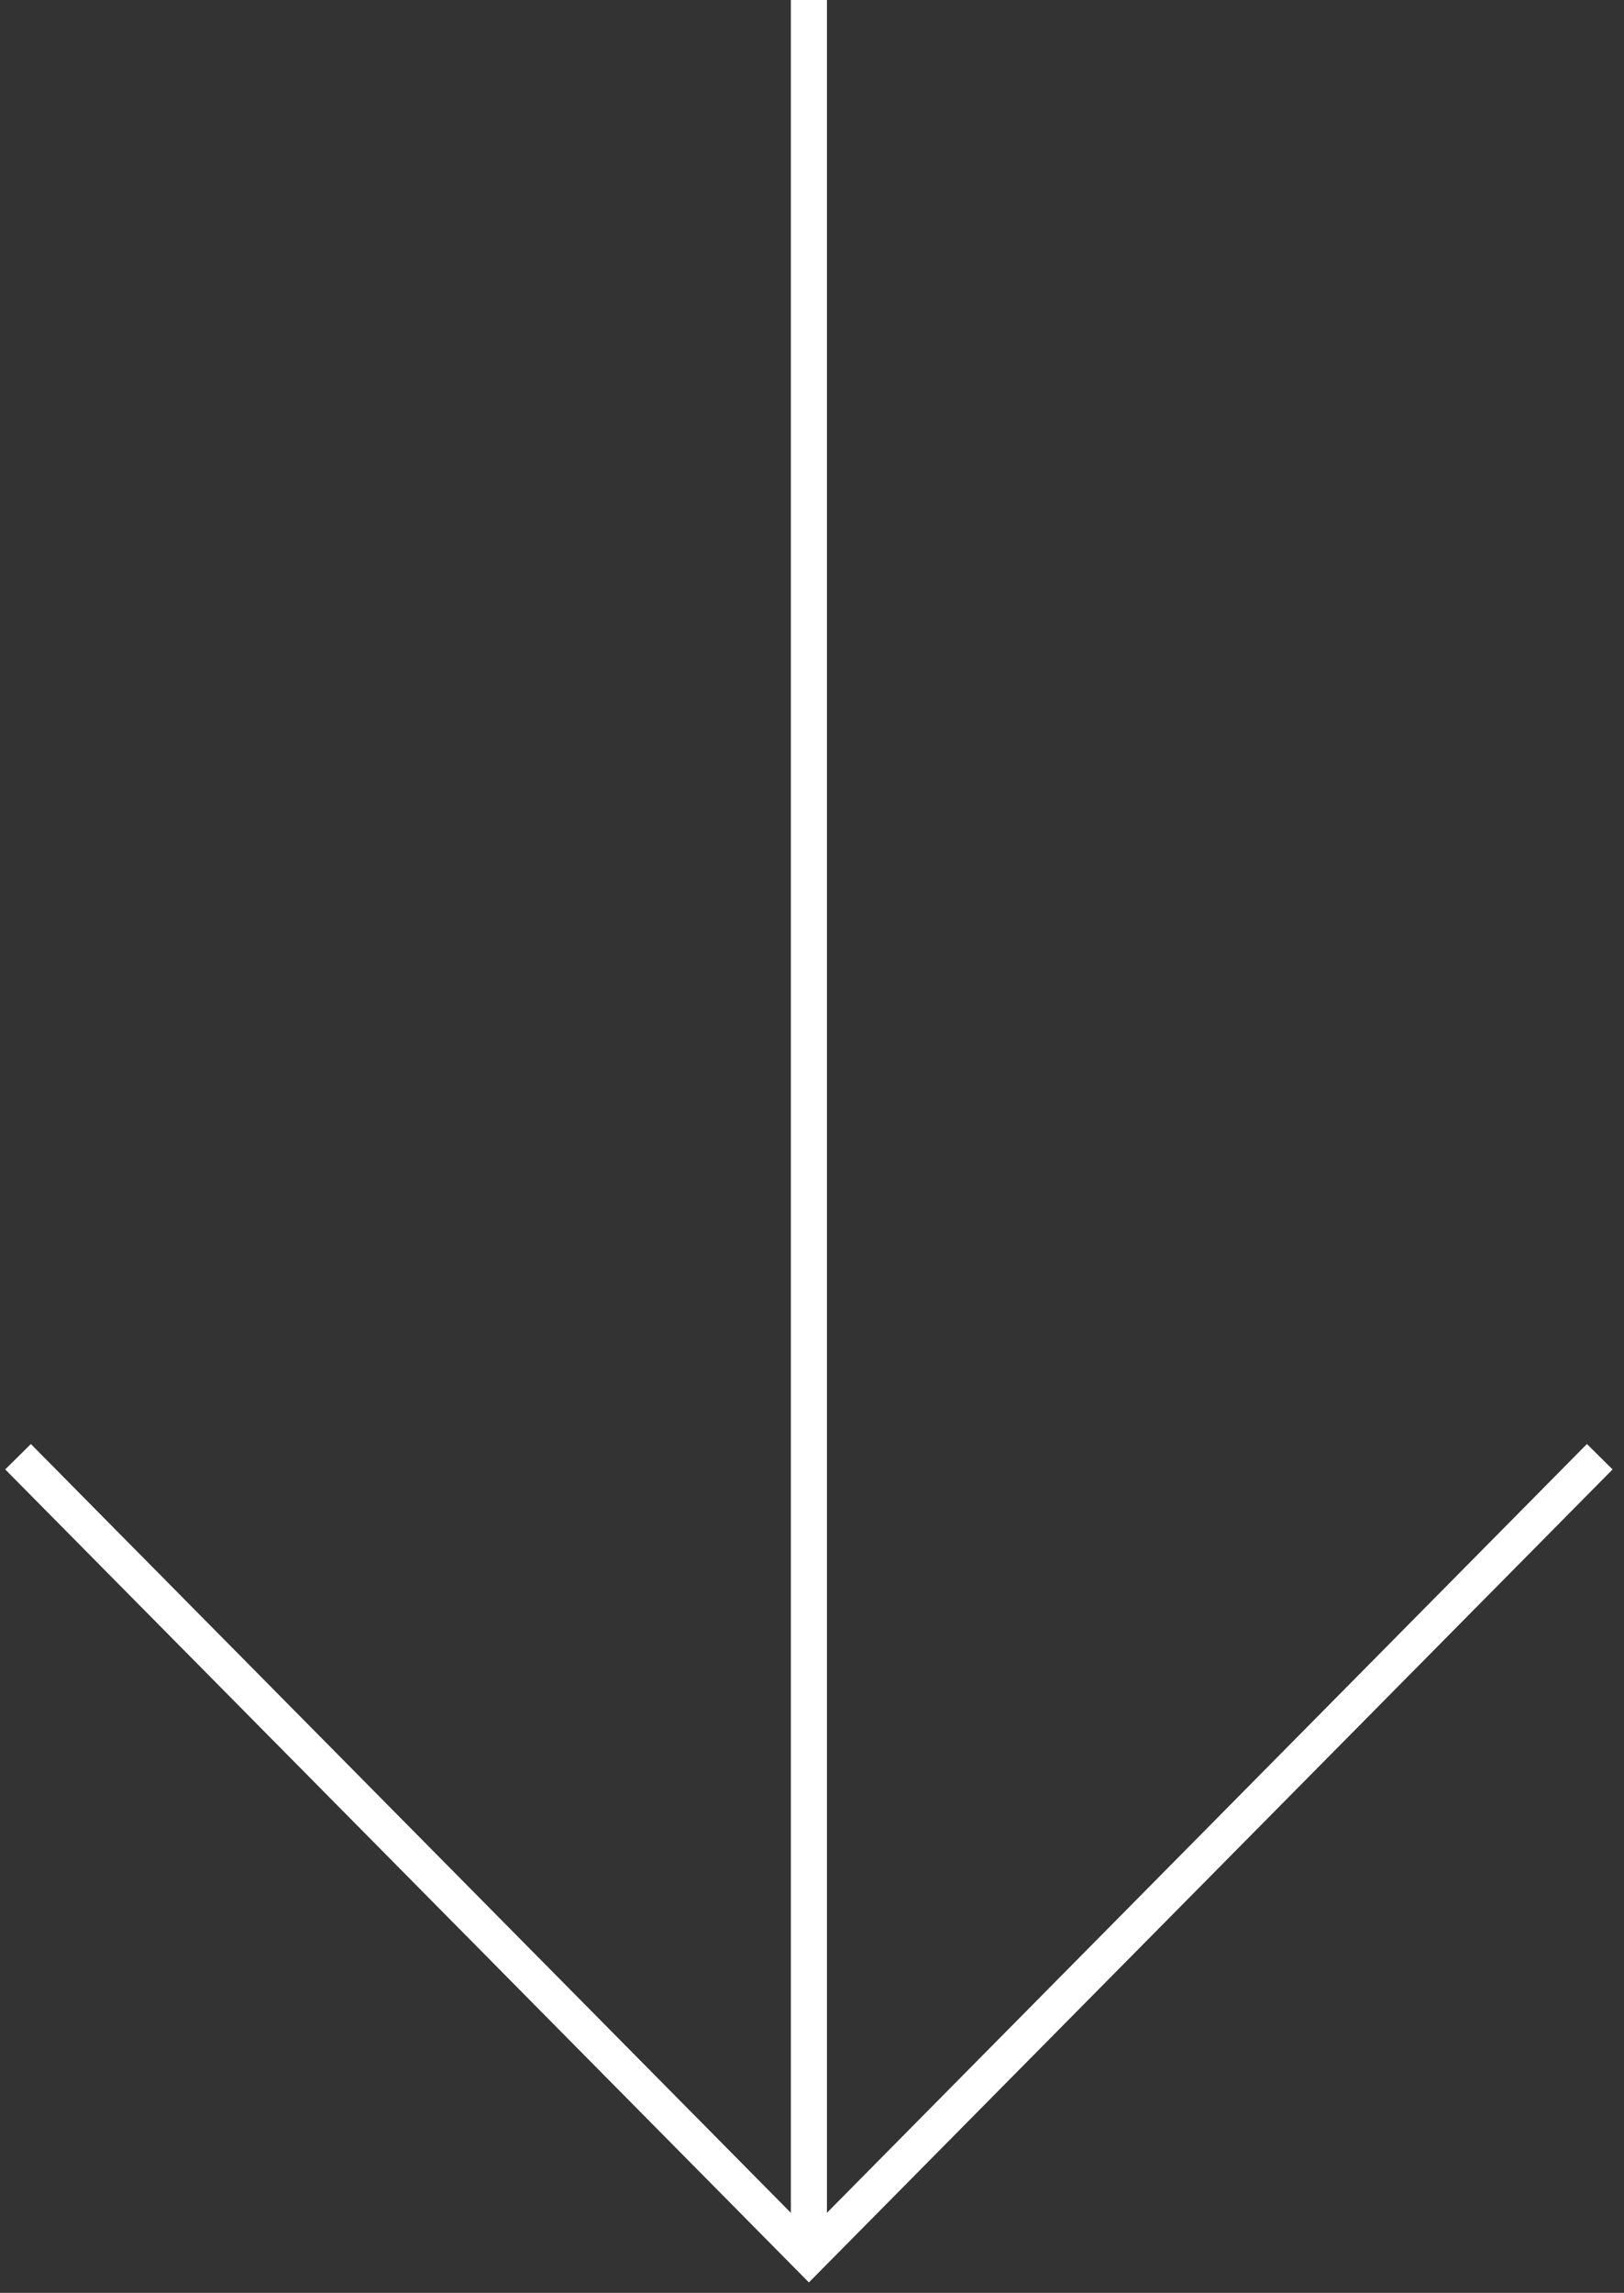
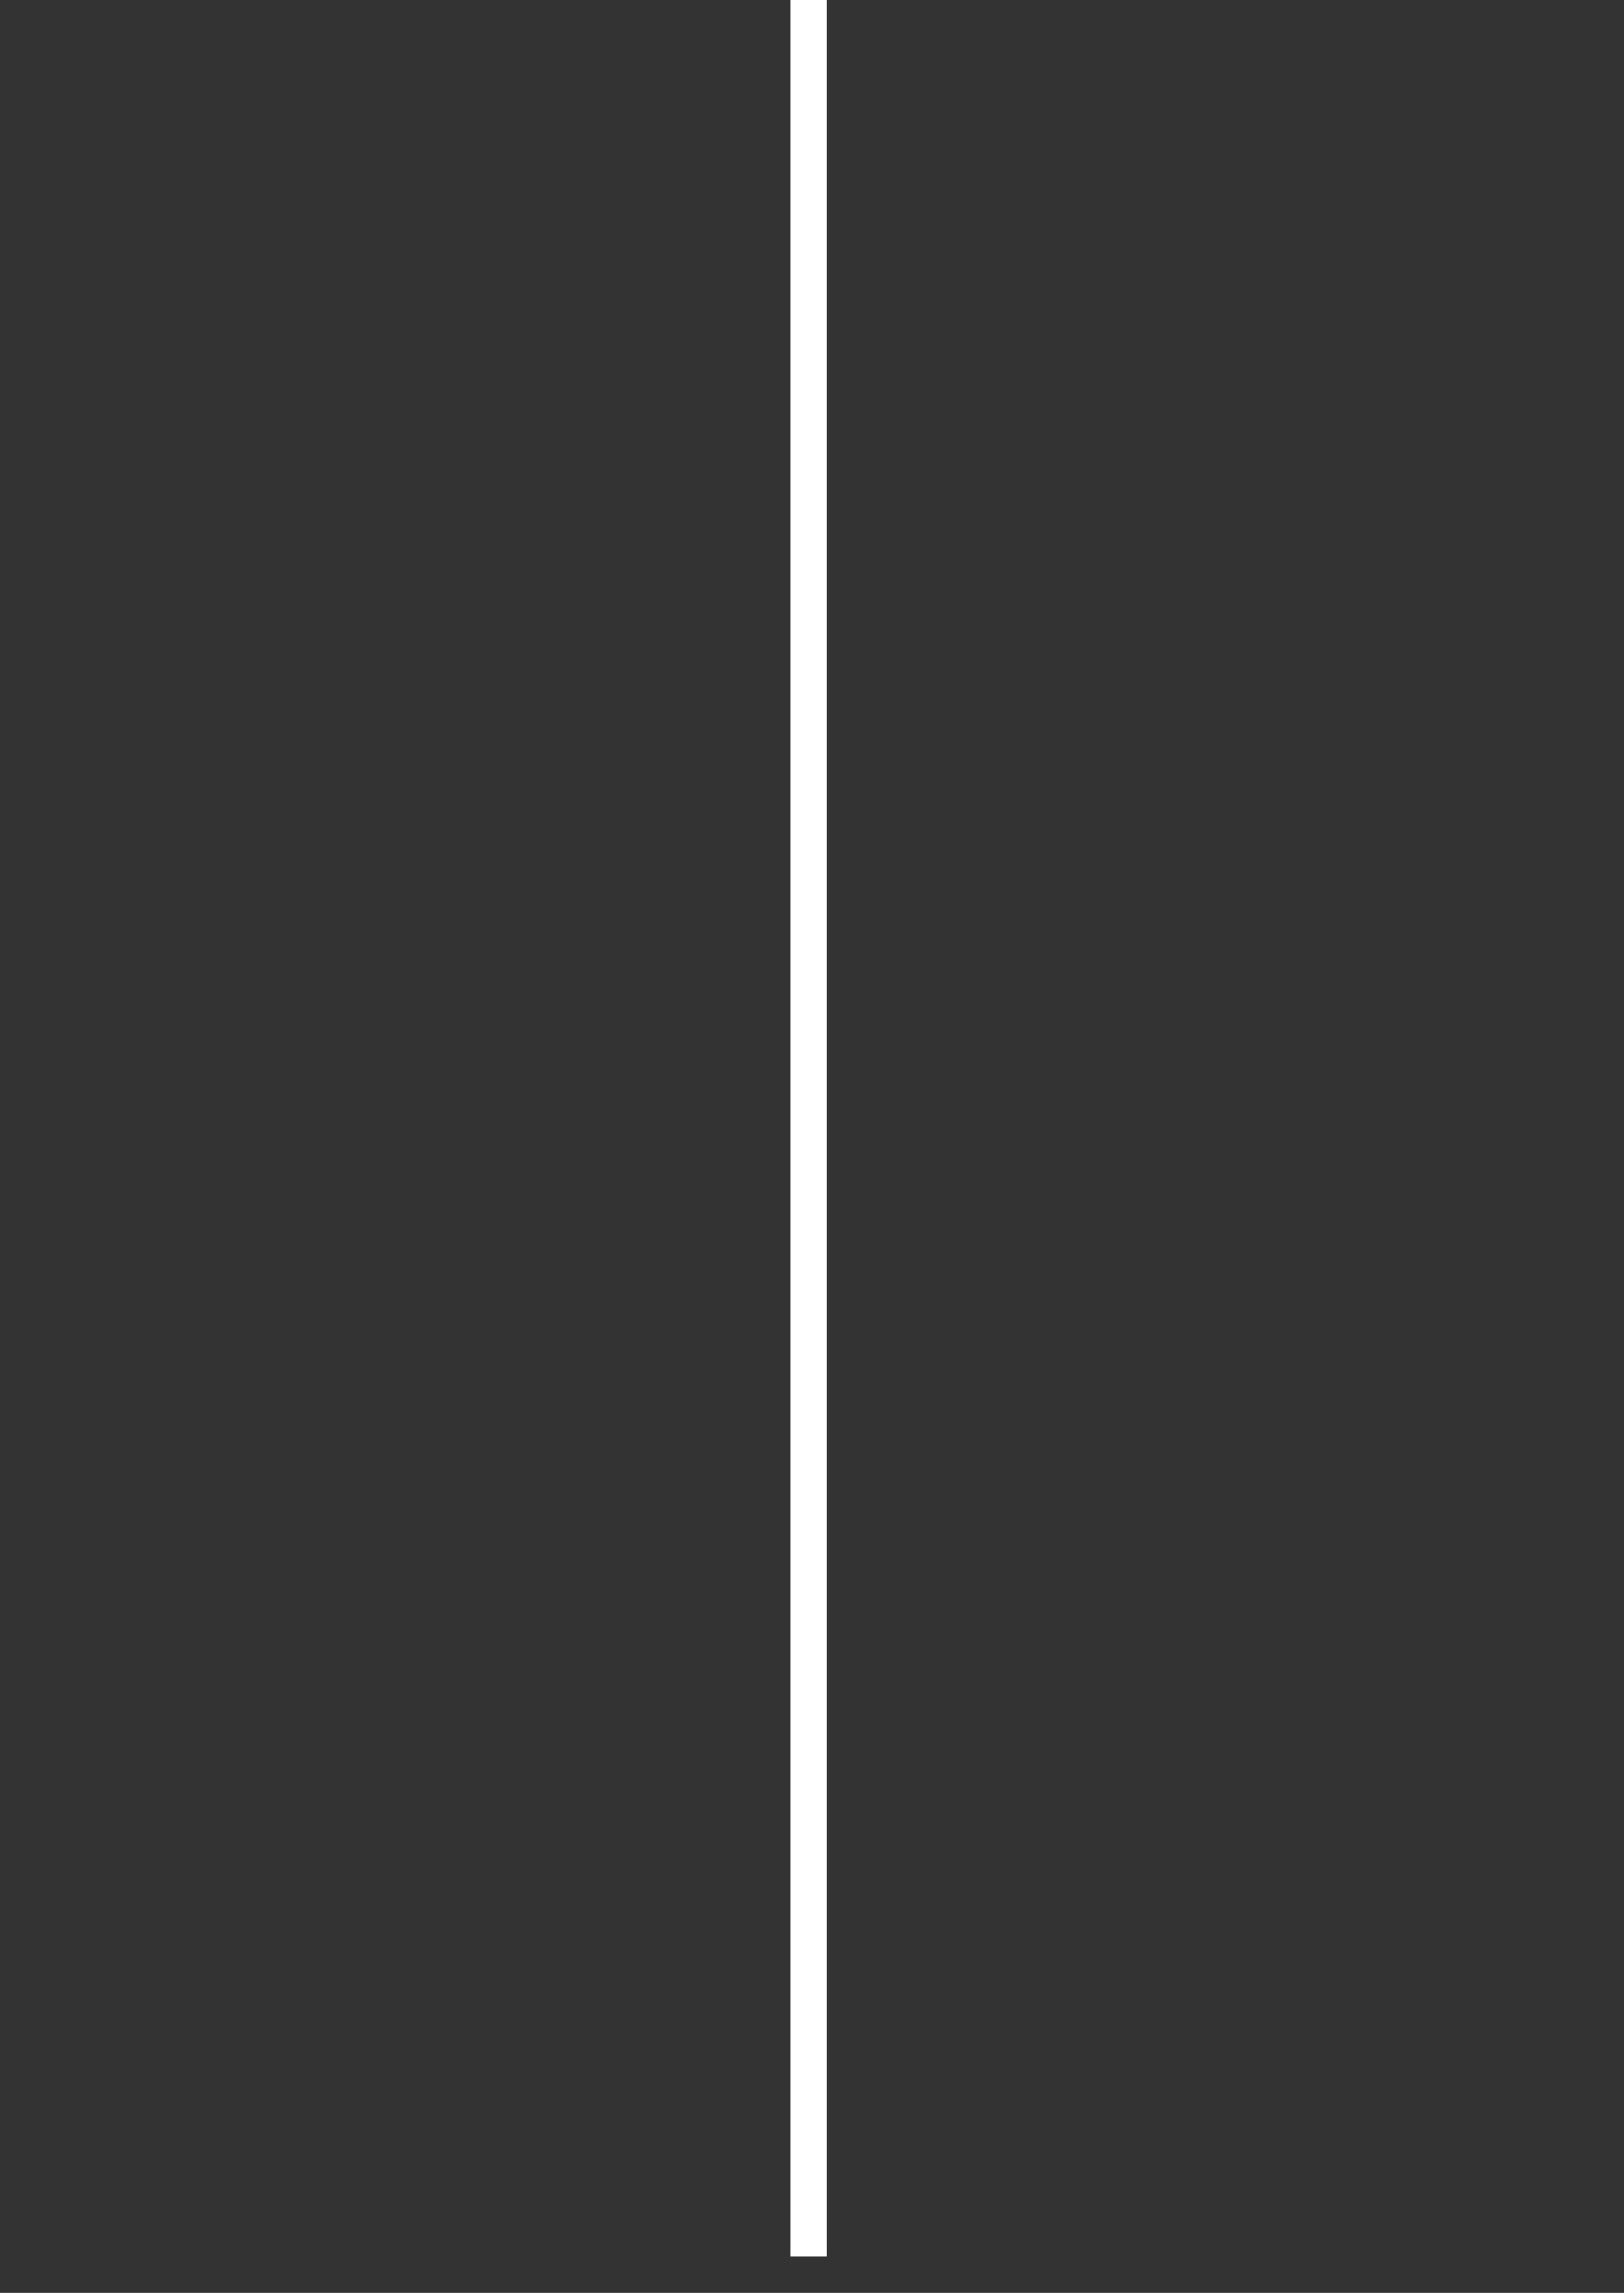
<svg xmlns="http://www.w3.org/2000/svg" width="90" height="127" viewBox="0 0 90 127" fill="none">
  <rect x="0" y="0" width="90" height="127" fill="#333333" stroke="none" />
  <path d="M44.828 0L44.828 125" stroke="white" stroke-width="2" />
-   <path d="M88.656 80.687L44.828 125L1 80.687" stroke="white" stroke-width="2" />
</svg>